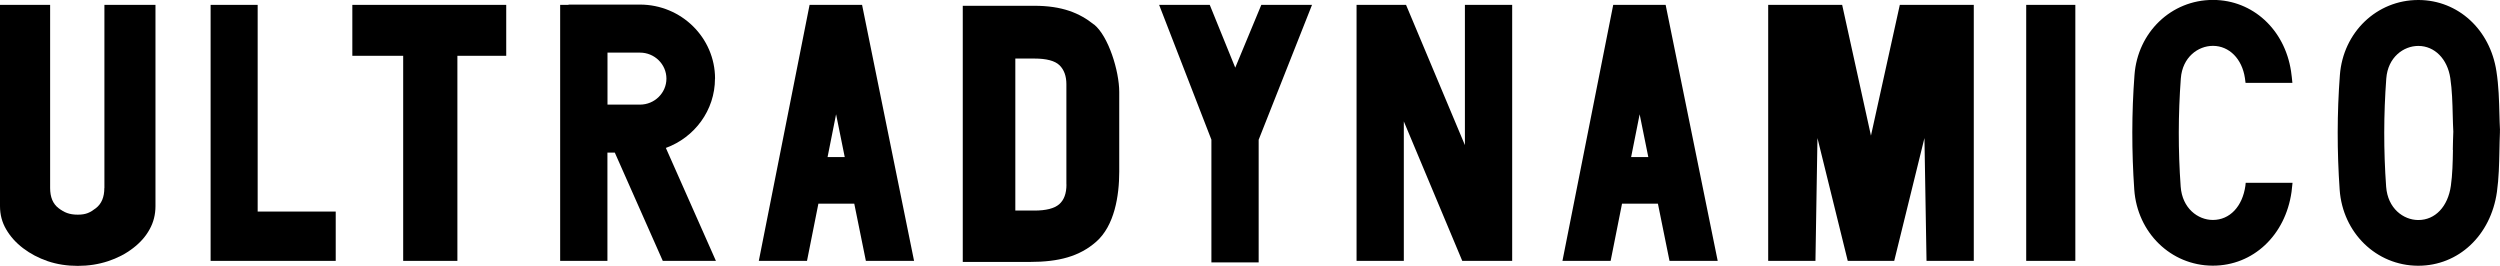
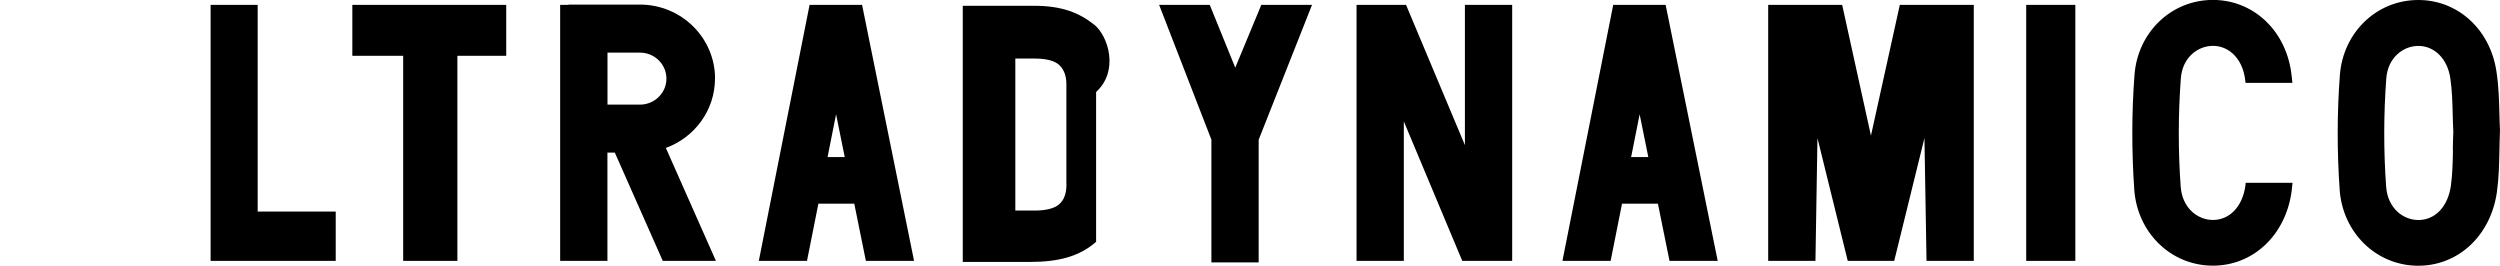
<svg xmlns="http://www.w3.org/2000/svg" width="348" height="37" viewBox="0 0 348 37" fill="none">
  <g clip-path="url(#clip0_450_467)">
-     <path d="M152.269 3.407C150.265 1.807 147.843 0.805 143.975 0.805H134.017V36.46H143.387C147.384 36.46 150.255 35.694 152.578 33.661C155.14 31.422 155.798 27.249 155.798 23.91V12.805C155.798 9.869 154.283 5.008 152.289 3.407H152.269ZM148.451 25.688C148.451 26.935 148.112 27.848 147.434 28.437C146.756 29.017 145.61 29.311 143.985 29.311H141.333V8.15H143.985C145.68 8.15 146.846 8.464 147.484 9.083C148.122 9.711 148.441 10.585 148.441 11.725V25.678L148.451 25.688Z" fill="black" />
+     <path d="M152.269 3.407C150.265 1.807 147.843 0.805 143.975 0.805H134.017V36.46H143.387C147.384 36.46 150.255 35.694 152.578 33.661V12.805C155.798 9.869 154.283 5.008 152.289 3.407H152.269ZM148.451 25.688C148.451 26.935 148.112 27.848 147.434 28.437C146.756 29.017 145.61 29.311 143.985 29.311H141.333V8.15H143.985C145.68 8.15 146.846 8.464 147.484 9.083C148.122 9.711 148.441 10.585 148.441 11.725V25.678L148.451 25.688Z" fill="black" />
    <path d="M99.535 10.939C99.535 5.263 94.85 0.638 89.079 0.638H79.14V0.678H77.974V36.313H84.553V21.24H85.58L92.258 36.313H99.655L92.687 20.591C96.674 19.138 99.525 15.367 99.525 10.939H99.535ZM92.767 10.939C92.767 12.932 91.122 14.562 89.088 14.562H84.563V7.325H89.088C91.112 7.325 92.767 8.946 92.767 10.949V10.939Z" fill="black" />
    <path d="M348 18.137C347.96 17.41 347.94 16.664 347.92 15.898C347.871 13.973 347.821 11.97 347.502 9.918C346.615 4.105 342.169 0.029 336.686 0H336.626C330.844 0 326.159 4.488 325.711 10.458C325.312 15.731 325.312 21.102 325.681 26.415C326.109 32.414 330.785 36.961 336.566 36.99H336.626C342.218 36.99 346.714 32.778 347.572 26.719C347.841 24.794 347.881 22.86 347.92 20.984C347.94 20.15 347.95 19.295 347.99 18.431V18.284V18.137H348ZM341.451 20.866C341.421 22.634 341.381 24.303 341.162 25.855C340.753 28.761 338.979 30.627 336.636 30.627H336.606C334.553 30.617 332.37 29.017 332.15 25.983C331.791 20.974 331.801 15.908 332.17 10.939C332.39 7.954 334.583 6.393 336.626 6.393H336.646C338.899 6.402 340.683 8.199 341.082 10.87C341.331 12.53 341.381 14.327 341.421 16.065C341.441 16.831 341.461 17.587 341.501 18.323C341.461 19.197 341.451 20.042 341.431 20.876L341.451 20.866Z" fill="black" />
    <path d="M312.562 25.845C312.153 28.752 310.379 30.617 308.036 30.617H308.006C305.953 30.608 303.77 29.007 303.55 25.973C303.192 20.965 303.202 15.898 303.57 10.929C303.79 7.944 305.983 6.383 308.036 6.383H308.056C310.309 6.393 312.093 8.189 312.492 10.86C312.522 11.086 312.552 11.312 312.582 11.538H319.101C319.051 10.998 318.992 10.458 318.912 9.908C318.025 4.095 313.579 0.02 308.096 -0.01H308.036C302.255 -0.01 297.559 4.478 297.121 10.448C296.722 15.721 296.722 21.092 297.091 26.405C297.52 32.404 302.195 36.951 307.976 36.98H308.036C313.629 36.98 318.124 32.768 318.982 26.709C319.041 26.287 319.081 25.865 319.121 25.442H312.602C312.582 25.57 312.572 25.707 312.562 25.825V25.845Z" fill="black" />
    <path d="M288.887 0.678H282.048V36.313H288.887V0.678Z" fill="black" />
    <path d="M260.437 18.883L256.429 0.678H246.132V36.313H252.711L252.99 19.217L257.207 36.313H263.676L267.883 19.217L268.172 36.313H274.751V0.678H264.454L260.437 18.883Z" fill="black" />
    <path d="M224.56 0.678L217.493 36.313H224.201L225.786 28.349H230.781L232.396 36.313H239.104L231.857 0.678H224.55H224.56ZM227.052 21.868L228.239 15.908L229.445 21.868H227.052Z" fill="black" />
    <path d="M203.915 20.199L195.721 0.678H188.833V36.313H195.412V16.899L203.547 36.313H210.495V0.678H203.915V20.199Z" fill="black" />
    <path d="M175.575 0.678L171.947 9.417L168.398 0.678H161.35L168.627 19.443V36.529H175.206V19.453L182.633 0.678H175.575Z" fill="black" />
    <path d="M112.694 0.678L105.626 36.313H112.335L113.92 28.349H118.914L120.529 36.313H127.238L120.001 0.678H112.694ZM115.196 21.868L116.382 15.908L117.588 21.868H115.196Z" fill="black" />
    <path d="M49.045 7.767H56.123V36.313H63.669V7.767H70.467V0.678H49.045V7.767Z" fill="black" />
    <path d="M35.867 0.678H29.317V36.313H46.732V29.449H35.867V0.678Z" fill="black" />
-     <path d="M14.524 26.169C14.524 27.436 14.135 28.369 13.348 28.977C12.56 29.576 12.002 29.881 10.826 29.881C9.649 29.881 8.942 29.576 8.154 28.977C7.367 28.378 6.978 27.446 6.978 26.169V0.678H0V28.693C0 29.861 0.279 30.941 0.857 31.923C1.425 32.905 2.213 33.789 3.22 34.555C4.227 35.321 5.373 35.92 6.659 36.362C7.945 36.794 9.331 37.01 10.826 37.01C12.321 37.01 13.707 36.794 15.023 36.362C16.338 35.93 17.495 35.331 18.502 34.555C19.508 33.789 20.286 32.915 20.824 31.923C21.372 30.941 21.642 29.861 21.642 28.693V0.678H14.534V26.169H14.524Z" fill="black" />
  </g>
  <defs>
    <clipPath id="clip0_450_467">
      <rect width="348" height="37" fill="white" />
    </clipPath>
  </defs>
</svg>